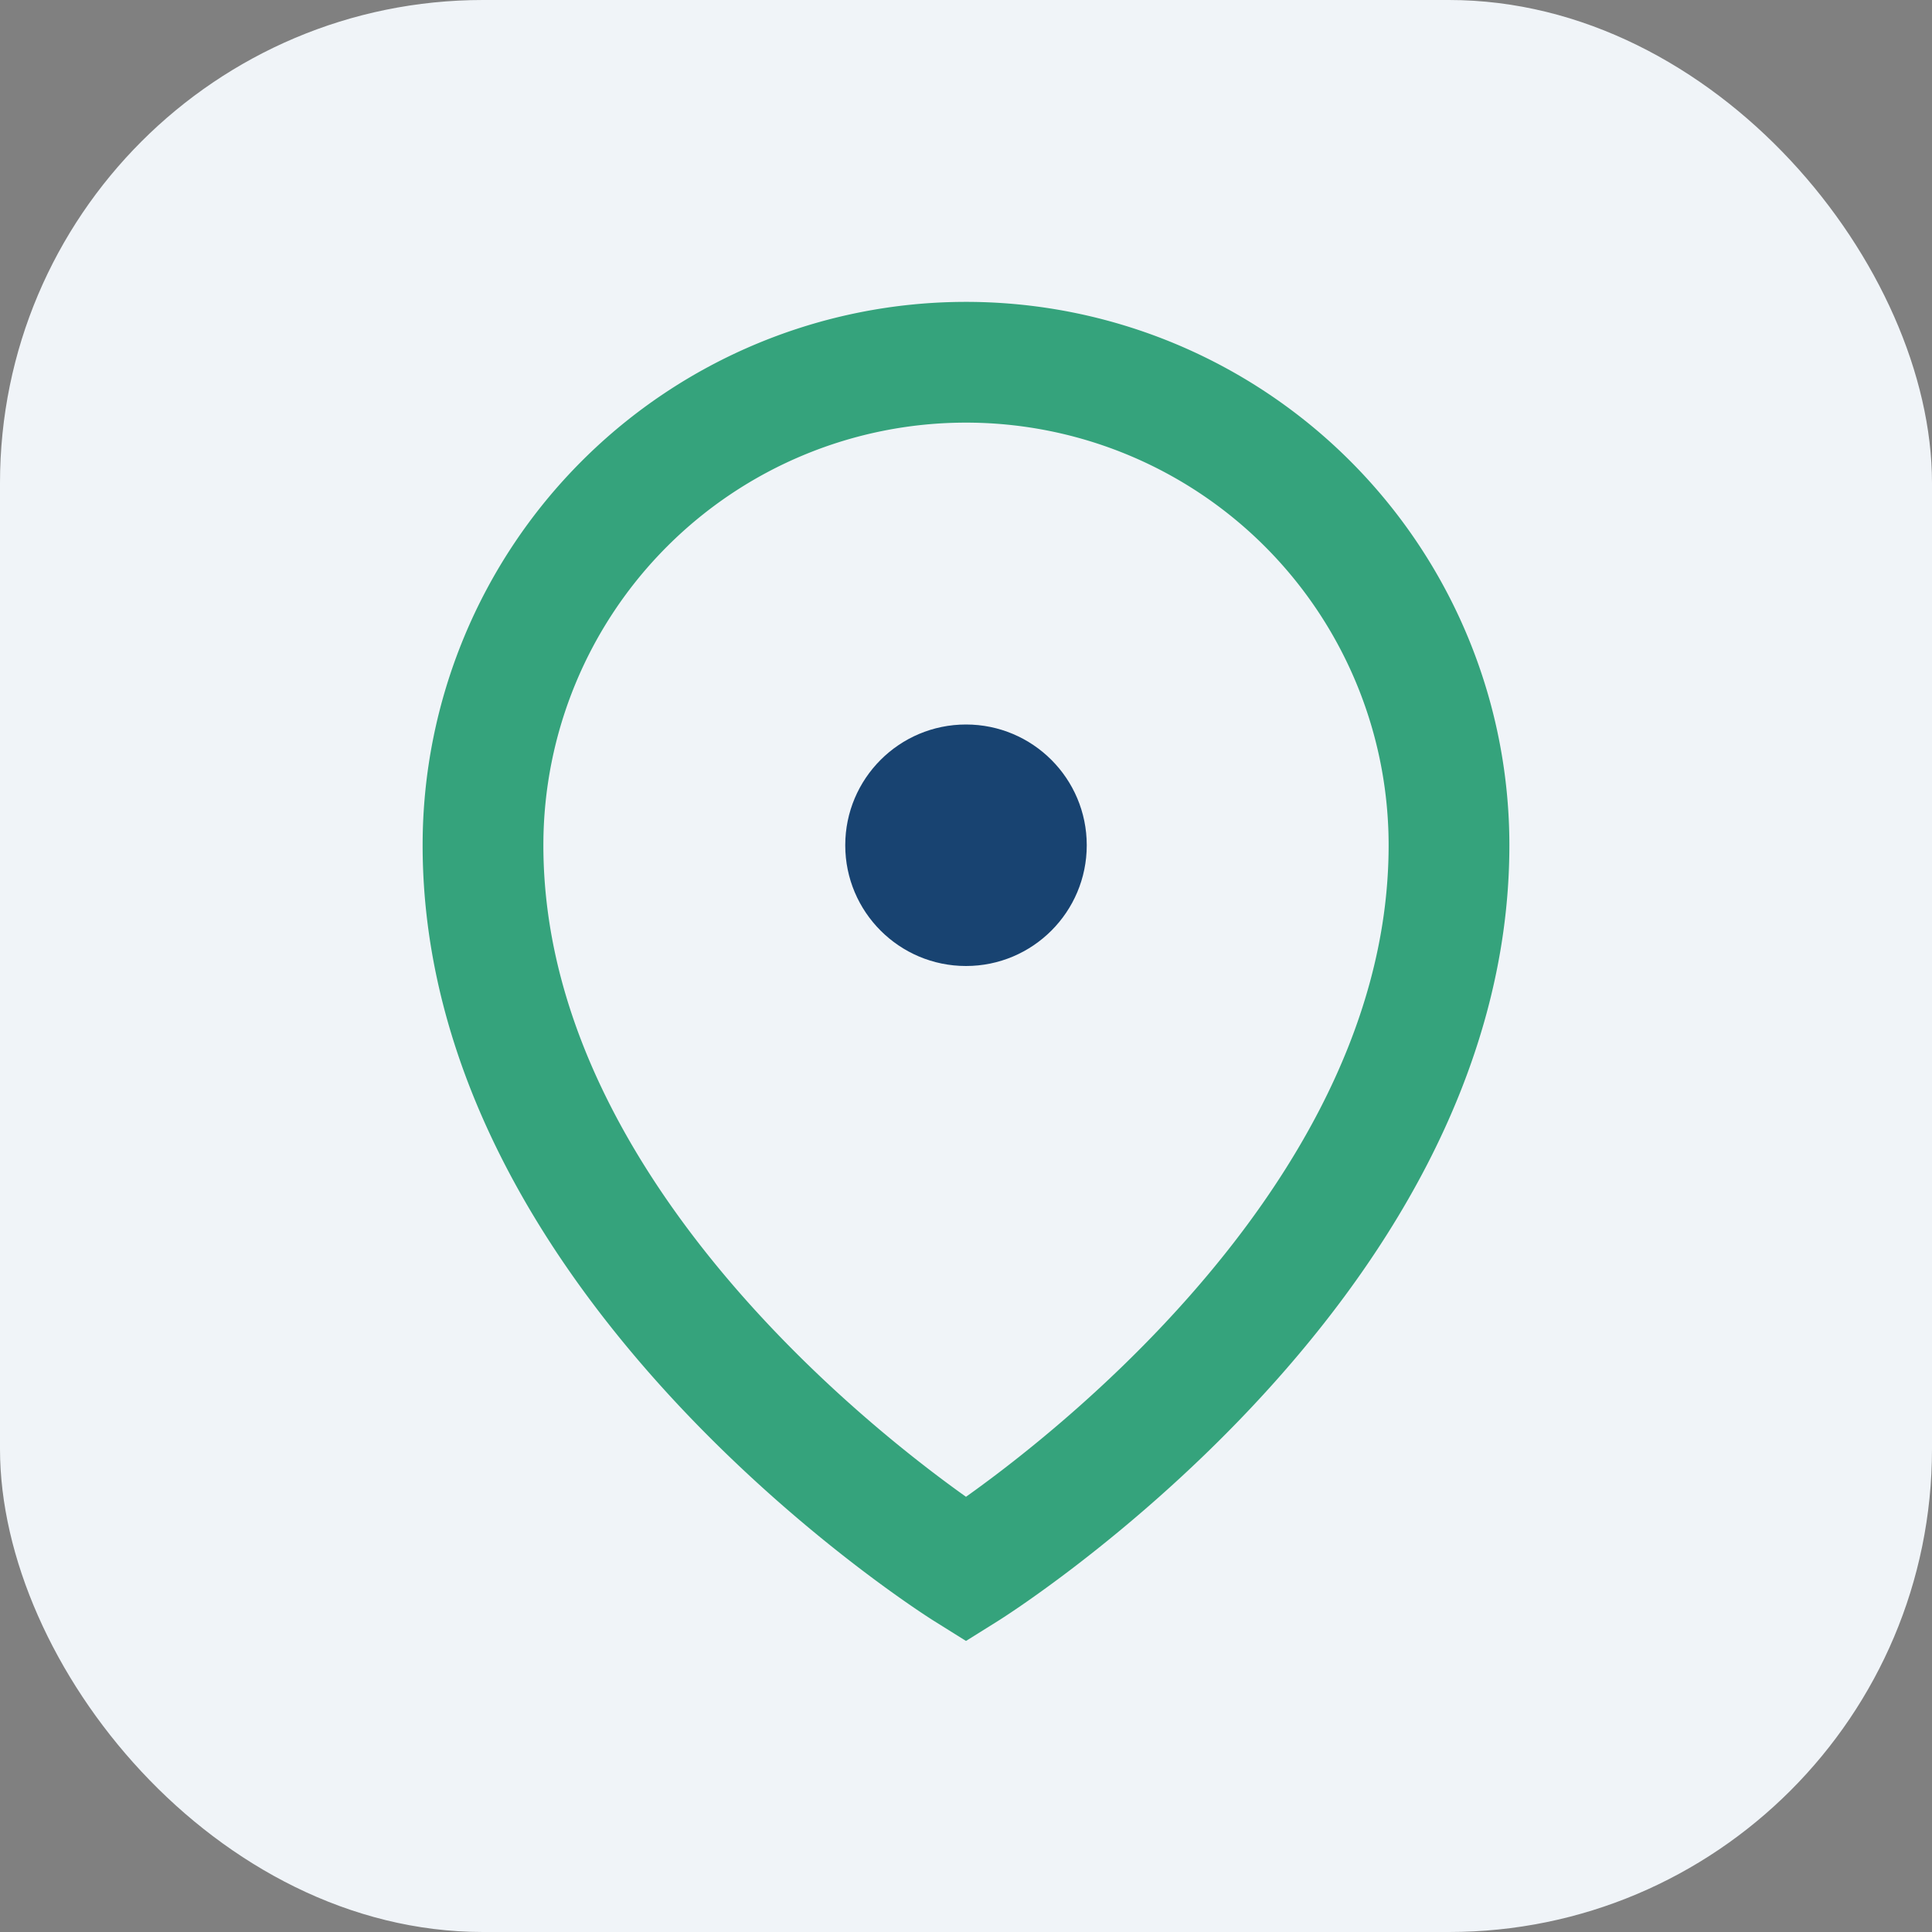
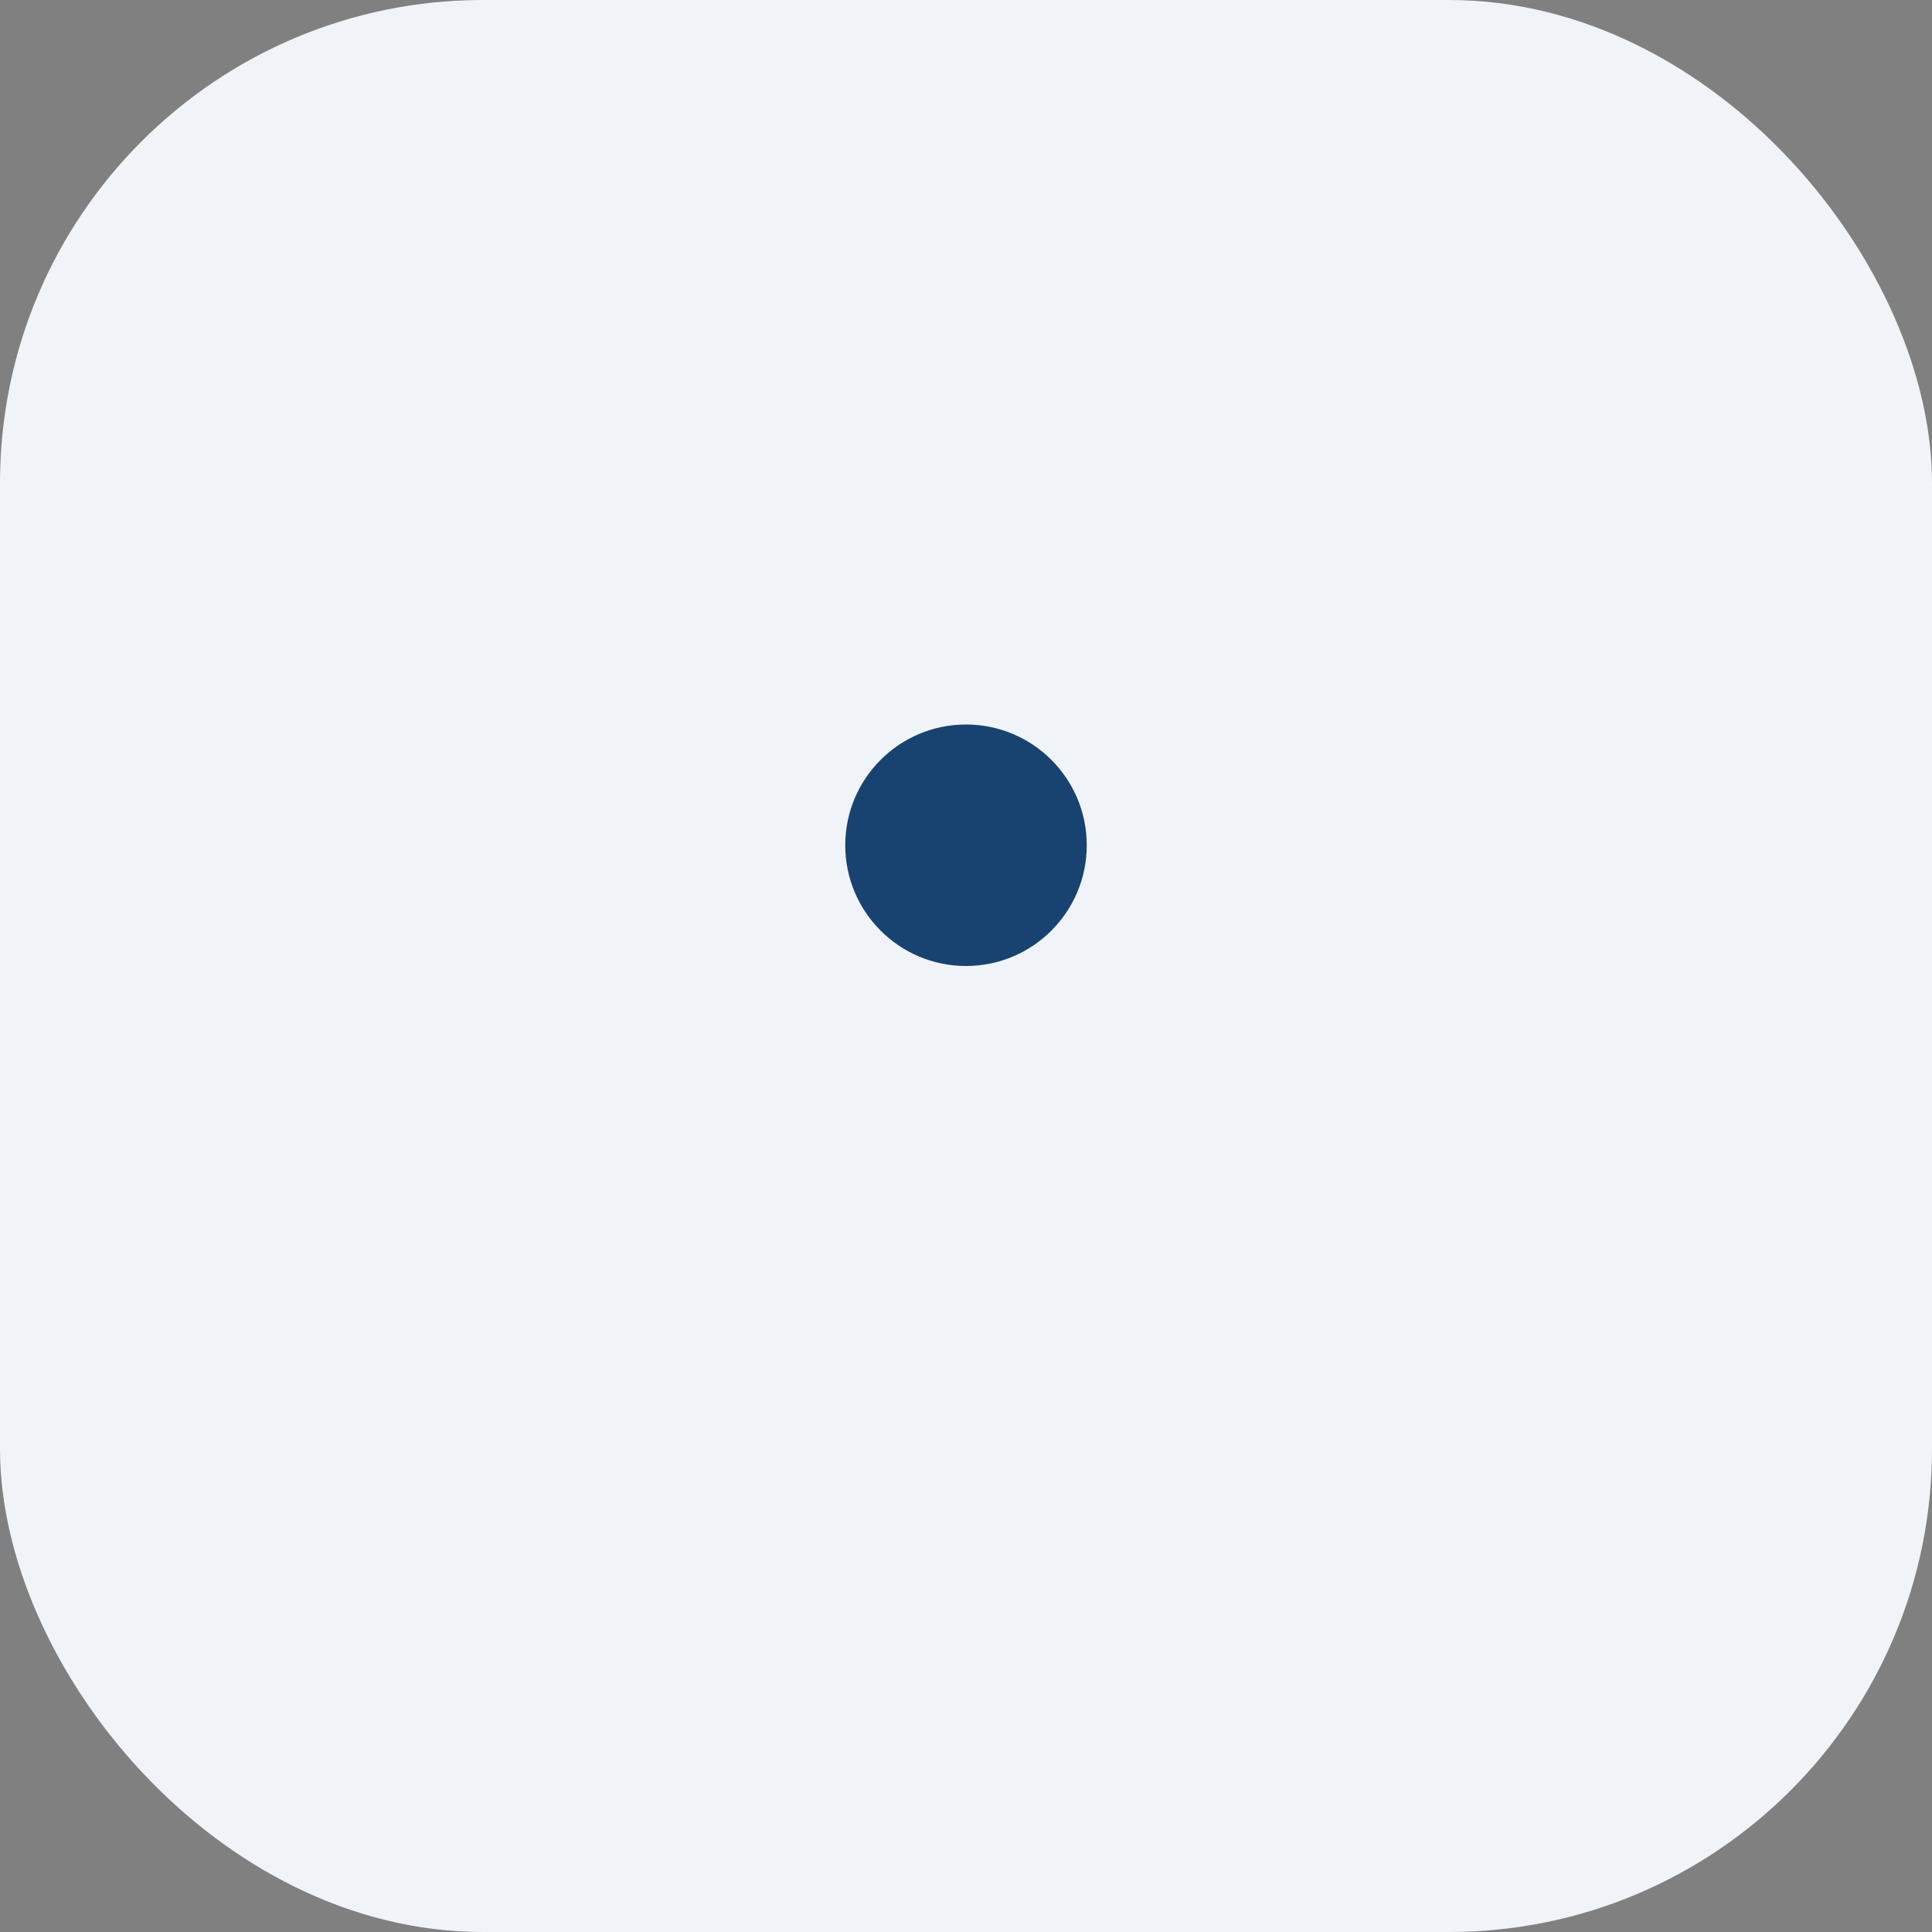
<svg xmlns="http://www.w3.org/2000/svg" width="32" height="32" viewBox="0 0 32 32">
  <rect x="0" y="0" width="32" height="32" fill="#808080" stroke="none" />
  <rect width="32" height="32" rx="8" fill="#F0F4F8" />
-   <path d="M16 6a8 8 0 00-8 8c0 7 8 12 8 12s8-5 8-12a8 8 0 00-8-8z" stroke="#35A37C" stroke-width="2" fill="none" />
  <circle cx="16" cy="14" r="2" fill="#184371" />
</svg>